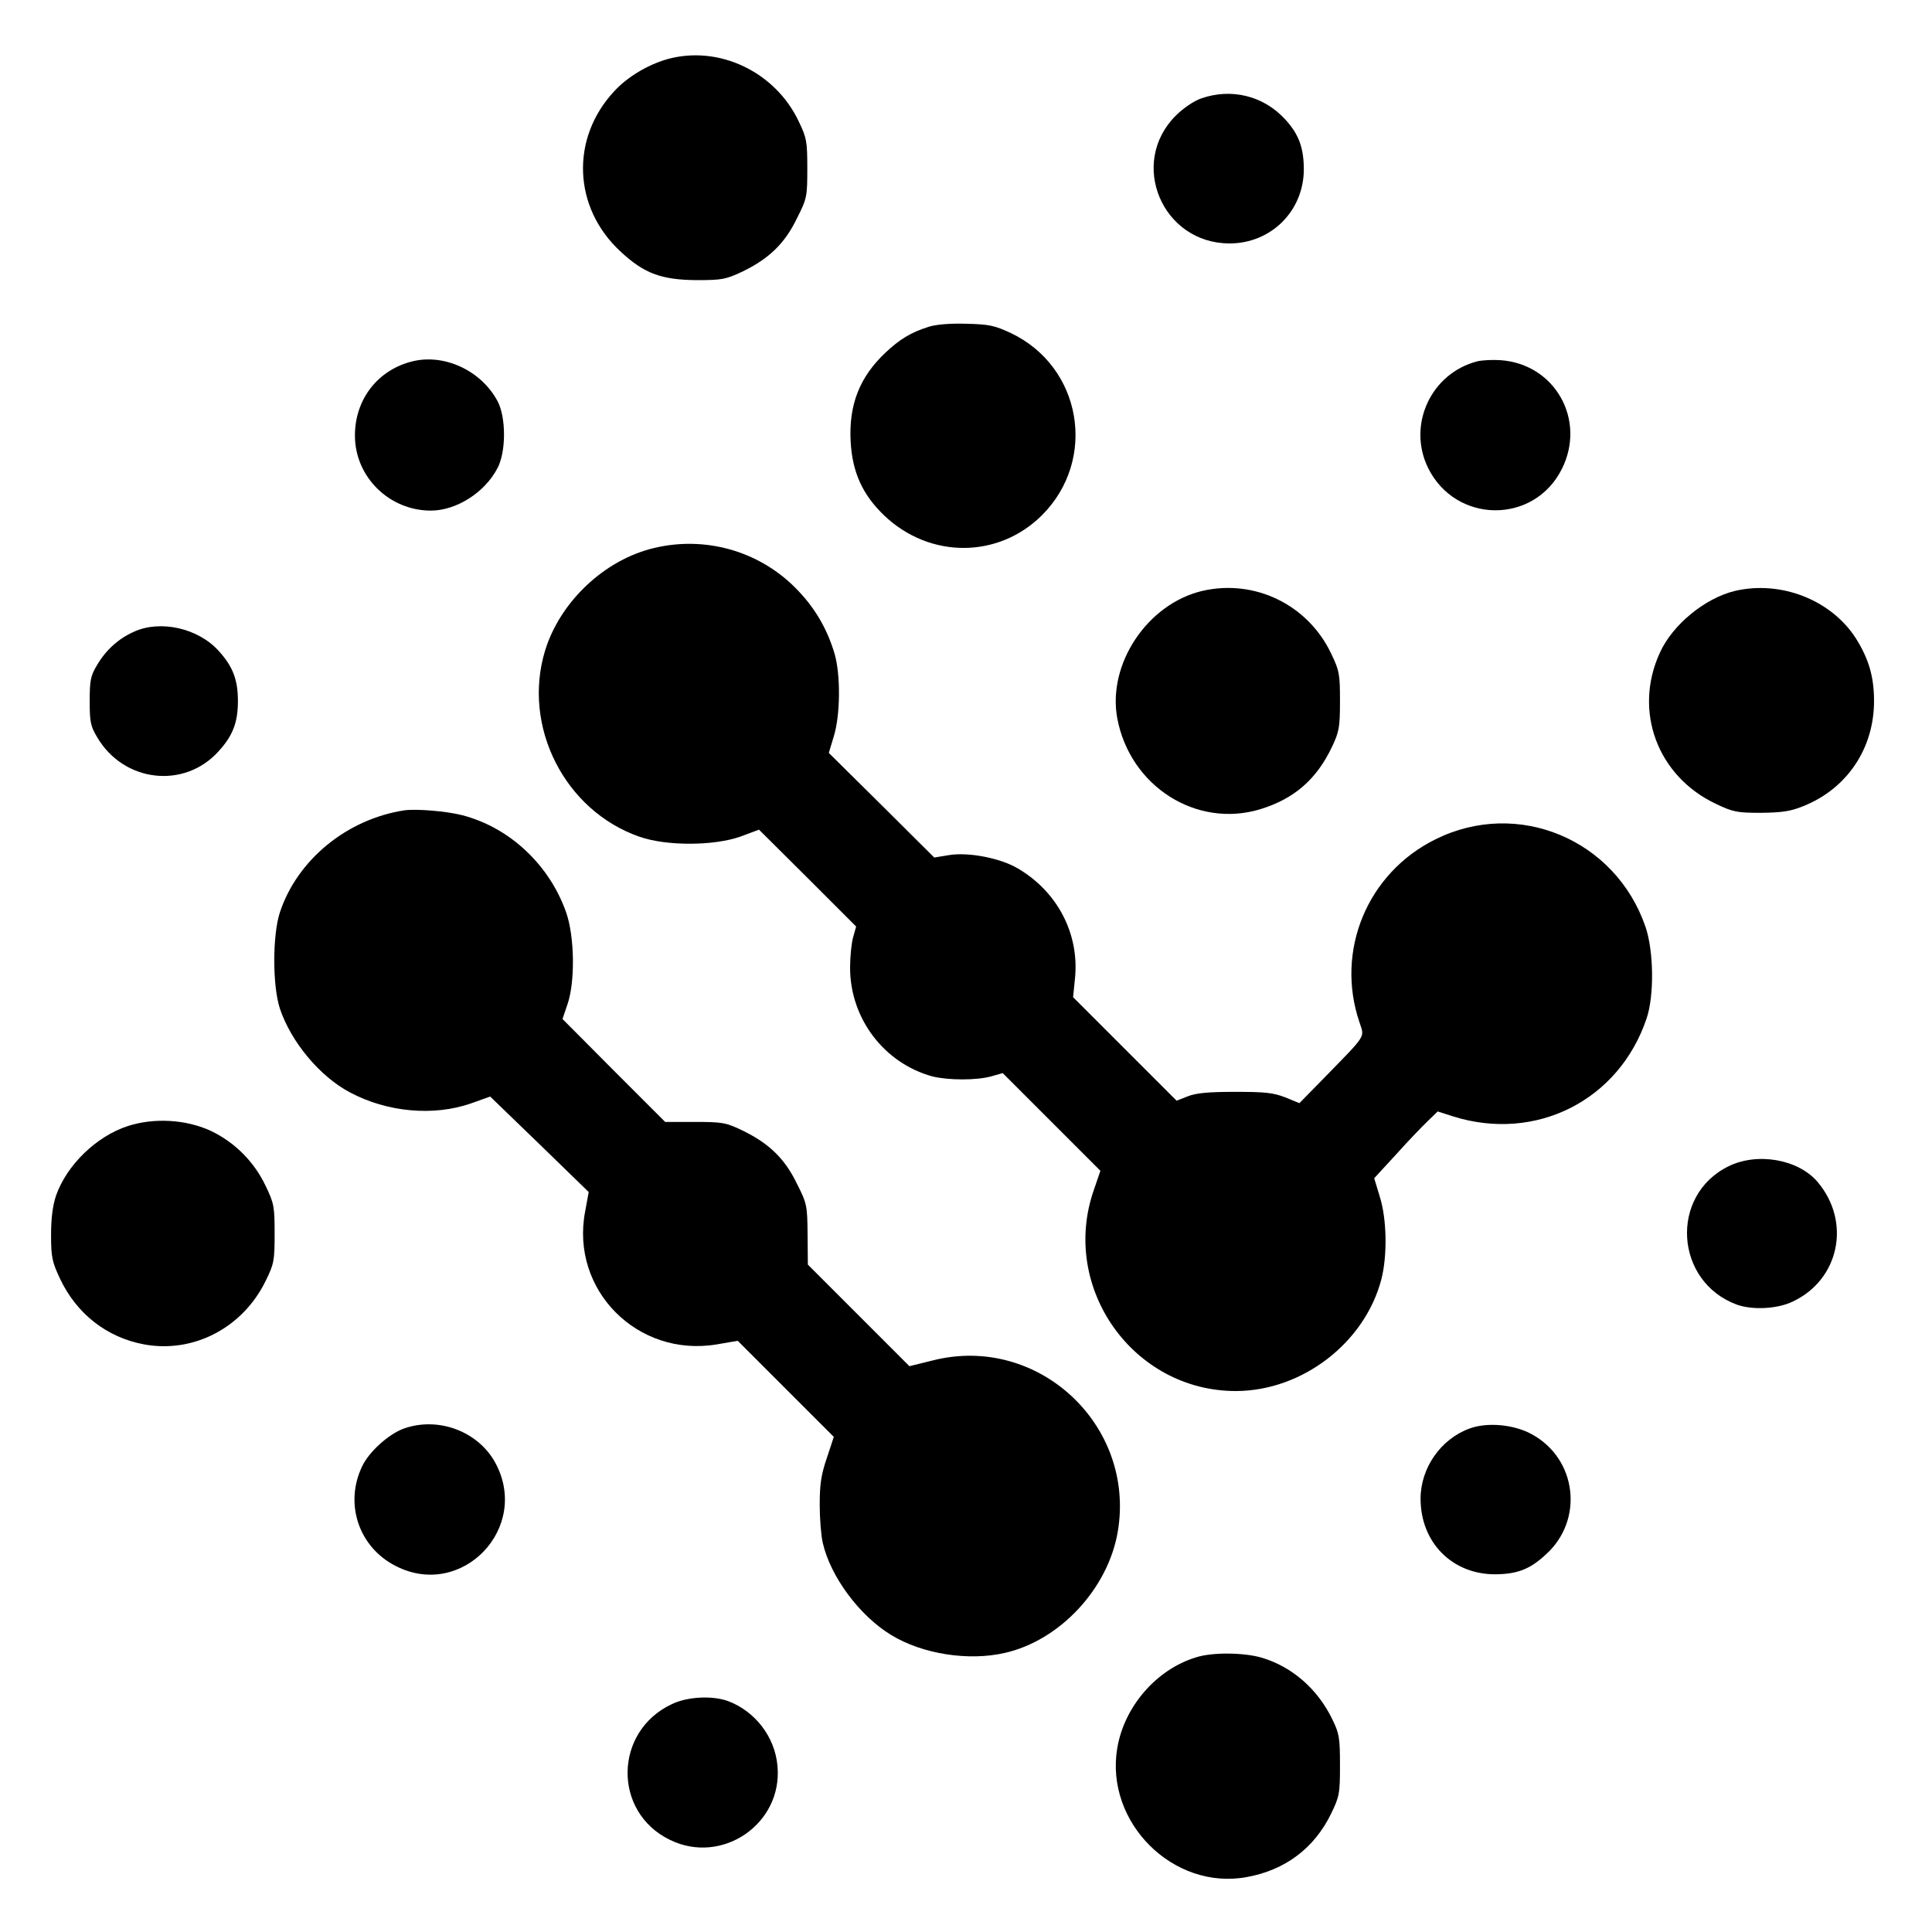
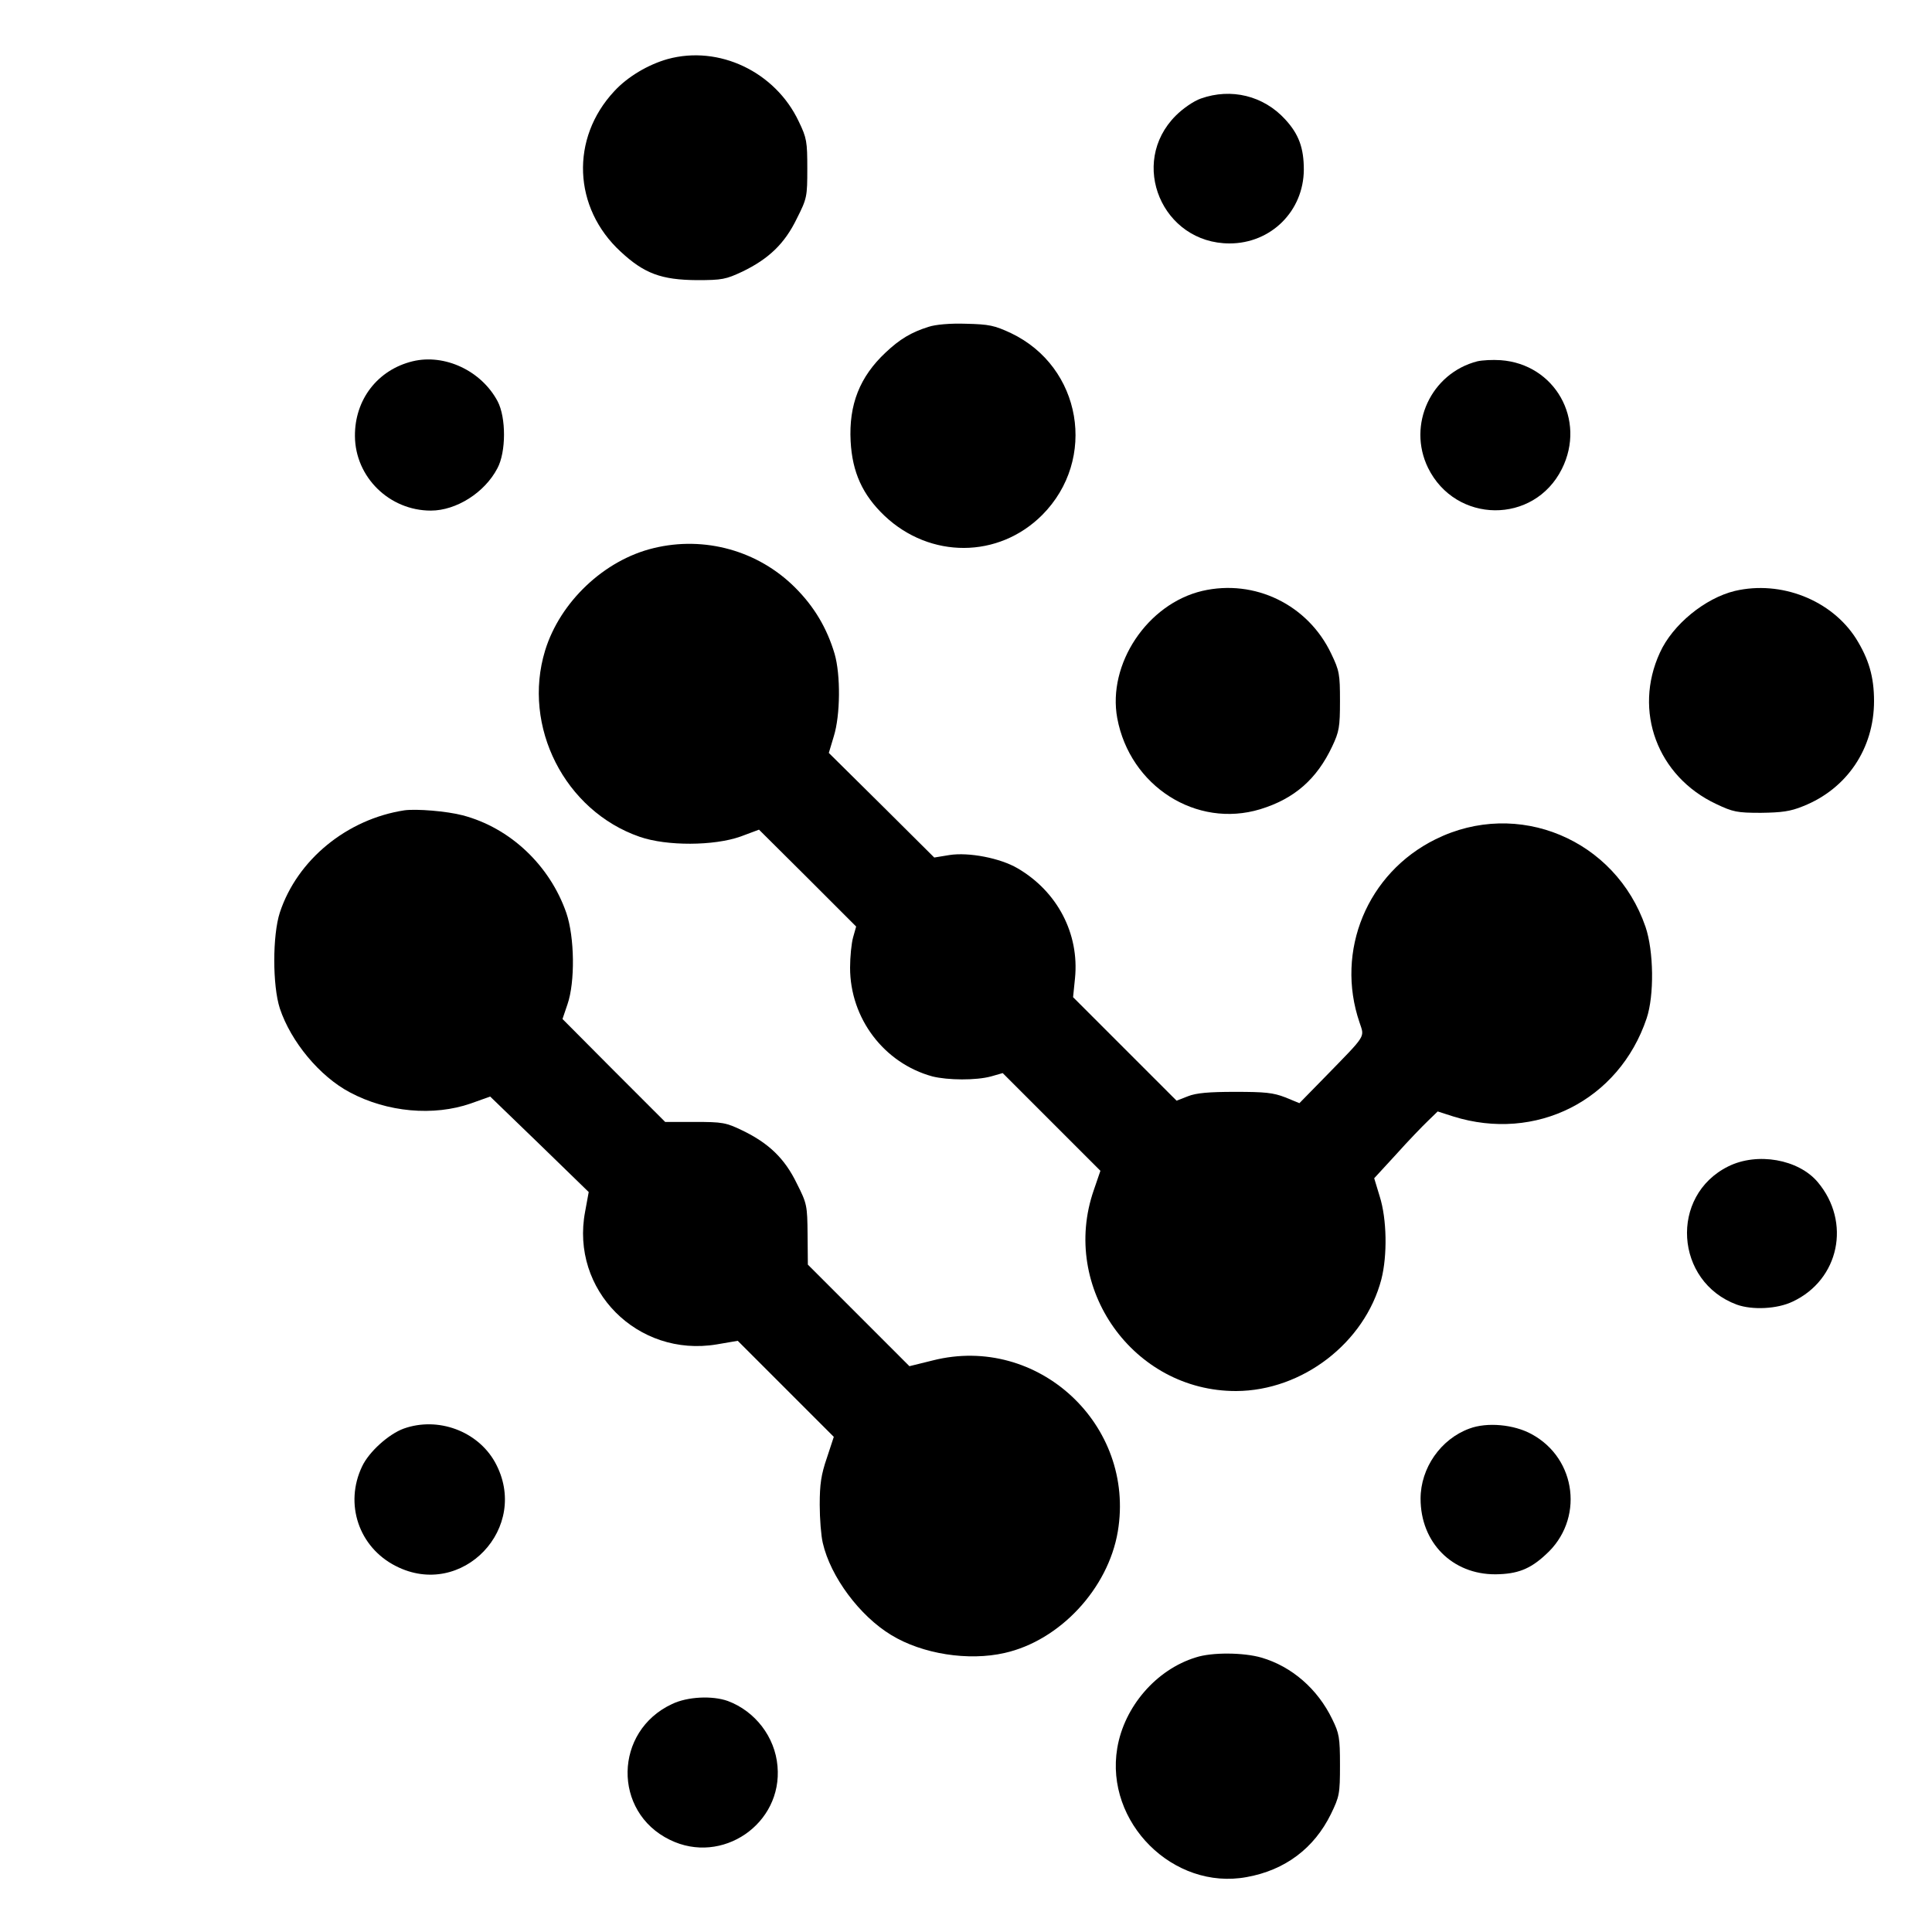
<svg xmlns="http://www.w3.org/2000/svg" version="1.0" width="700pt" height="700pt" viewBox="0 0 700 700" preserveAspectRatio="xMidYMid meet">
  <g transform="translate(0,700) scale(0.1,-0.1)" fill="#000000" stroke="none">
    <path d="M2419 6786 c-71 -20 -145 -64 -193 -116 -160 -171 -150 -423 23 -582 85 -79 147 -102 276 -103 92 0 105 3 165 31 95 46 153 101 197 192 37 73 38 80 38 181 0 98 -2 111 -31 171 -85 180 -289 277 -475 226z" />
    <path d="M4351 6643 c-26 -9 -65 -36 -91 -62 -172 -172 -49 -463 195 -463 150 0 268 117 269 267 0 79 -18 129 -68 183 -78 85 -195 114 -305 75z" />
    <path d="M3365 5816 c-64 -20 -105 -45 -156 -93 -94 -88 -134 -189 -127 -322 6 -112 43 -194 123 -270 165 -156 413 -155 571 3 201 202 143 537 -113 659 -60 28 -79 32 -163 34 -58 2 -111 -3 -135 -11z" />
    <path d="M1495 5691 c-127 -31 -210 -139 -209 -271 1 -149 125 -270 275 -270 92 0 195 65 241 153 32 59 32 184 1 243 -59 111 -192 173 -308 145z" />
    <path d="M5353 5691 c-168 -43 -255 -230 -179 -386 100 -203 384 -206 485 -4 89 178 -25 380 -222 394 -29 2 -66 0 -84 -4z" />
    <path d="M2368 5014 c-179 -43 -339 -195 -393 -371 -84 -275 71 -581 343 -675 98 -34 269 -33 365 1 l67 25 176 -175 176 -176 -11 -39 c-6 -21 -11 -71 -11 -110 0 -184 123 -346 298 -394 56 -14 158 -15 213 0 l42 12 177 -177 177 -177 -24 -70 c-123 -354 143 -729 516 -728 240 1 466 175 526 405 22 86 20 218 -6 300 l-20 66 80 87 c43 48 95 102 115 121 l35 34 56 -18 c300 -94 601 58 701 355 28 83 26 244 -4 332 -109 317 -463 465 -761 317 -247 -122 -364 -404 -275 -664 18 -55 27 -41 -124 -196 l-94 -96 -51 21 c-44 17 -73 20 -182 20 -95 0 -141 -4 -171 -16 l-41 -16 -187 187 -188 188 7 69 c16 161 -64 314 -208 398 -63 37 -177 59 -247 48 l-55 -9 -191 190 -191 189 18 60 c24 77 25 223 3 299 -28 94 -74 171 -143 240 -134 134 -328 188 -513 143z" />
    <path d="M4356 4859 c-199 -47 -344 -265 -308 -461 46 -247 287 -400 518 -330 124 38 205 109 261 228 25 53 28 70 28 164 0 97 -2 110 -32 172 -84 177 -277 271 -467 227z" />
    <path d="M6286 4859 c-108 -26 -226 -122 -272 -224 -97 -211 -9 -448 204 -548 61 -29 76 -32 162 -32 75 1 107 5 153 24 159 63 257 209 257 381 0 88 -19 152 -65 226 -89 140 -272 212 -439 173z" />
-     <path d="M485 4711 c-56 -25 -101 -66 -133 -120 -24 -40 -27 -56 -27 -131 0 -75 3 -91 27 -131 96 -164 316 -189 440 -51 52 57 70 105 70 182 0 77 -18 125 -70 182 -74 82 -211 113 -307 69z" />
    <path d="M1465 4064 c-208 -32 -388 -179 -451 -370 -27 -83 -27 -265 0 -348 40 -120 144 -246 254 -304 135 -72 303 -87 438 -40 l70 25 179 -173 178 -173 -13 -71 c-54 -284 190 -529 477 -481 l76 13 174 -174 174 -174 -25 -76 c-21 -61 -26 -96 -26 -170 0 -51 5 -113 11 -138 28 -123 134 -265 248 -334 113 -69 280 -95 411 -65 200 45 375 233 410 440 65 387 -290 716 -670 620 l-85 -21 -184 184 -184 184 -1 109 c-1 105 -2 112 -39 185 -44 91 -102 146 -197 192 -60 29 -73 31 -173 31 l-107 0 -186 186 -186 187 18 53 c28 81 26 243 -4 331 -60 173 -204 309 -376 354 -57 15 -167 24 -211 18z" />
-     <path d="M463 2920 c-114 -37 -221 -141 -260 -252 -12 -36 -18 -81 -18 -143 0 -80 4 -97 32 -157 60 -128 170 -214 305 -239 179 -33 357 60 440 229 31 63 33 74 33 172 0 97 -2 110 -32 172 -41 88 -113 160 -200 201 -89 41 -205 48 -300 17z" />
    <path d="M6262 2774 c-214 -106 -194 -418 31 -501 56 -20 146 -16 202 11 169 79 213 288 91 433 -70 83 -219 109 -324 57z" />
    <path d="M1463 1824 c-55 -20 -126 -84 -151 -137 -65 -136 -12 -293 122 -361 240 -123 491 140 359 377 -63 112 -206 165 -330 121z" />
    <path d="M5324 1824 c-104 -38 -177 -143 -177 -254 0 -159 115 -275 272 -274 78 1 124 18 181 71 140 125 114 348 -51 437 -64 35 -161 44 -225 20z" />
    <path d="M4333 995 c-144 -44 -260 -179 -285 -329 -45 -269 203 -516 469 -467 139 25 244 104 305 228 31 64 33 73 33 178 0 100 -3 115 -28 166 -53 110 -147 191 -256 223 -65 19 -180 20 -238 1z" />
    <path d="M2435 826 c-211 -98 -216 -391 -8 -492 189 -93 409 58 390 267 -9 106 -81 199 -180 236 -56 20 -146 16 -202 -11z" />
  </g>
</svg>